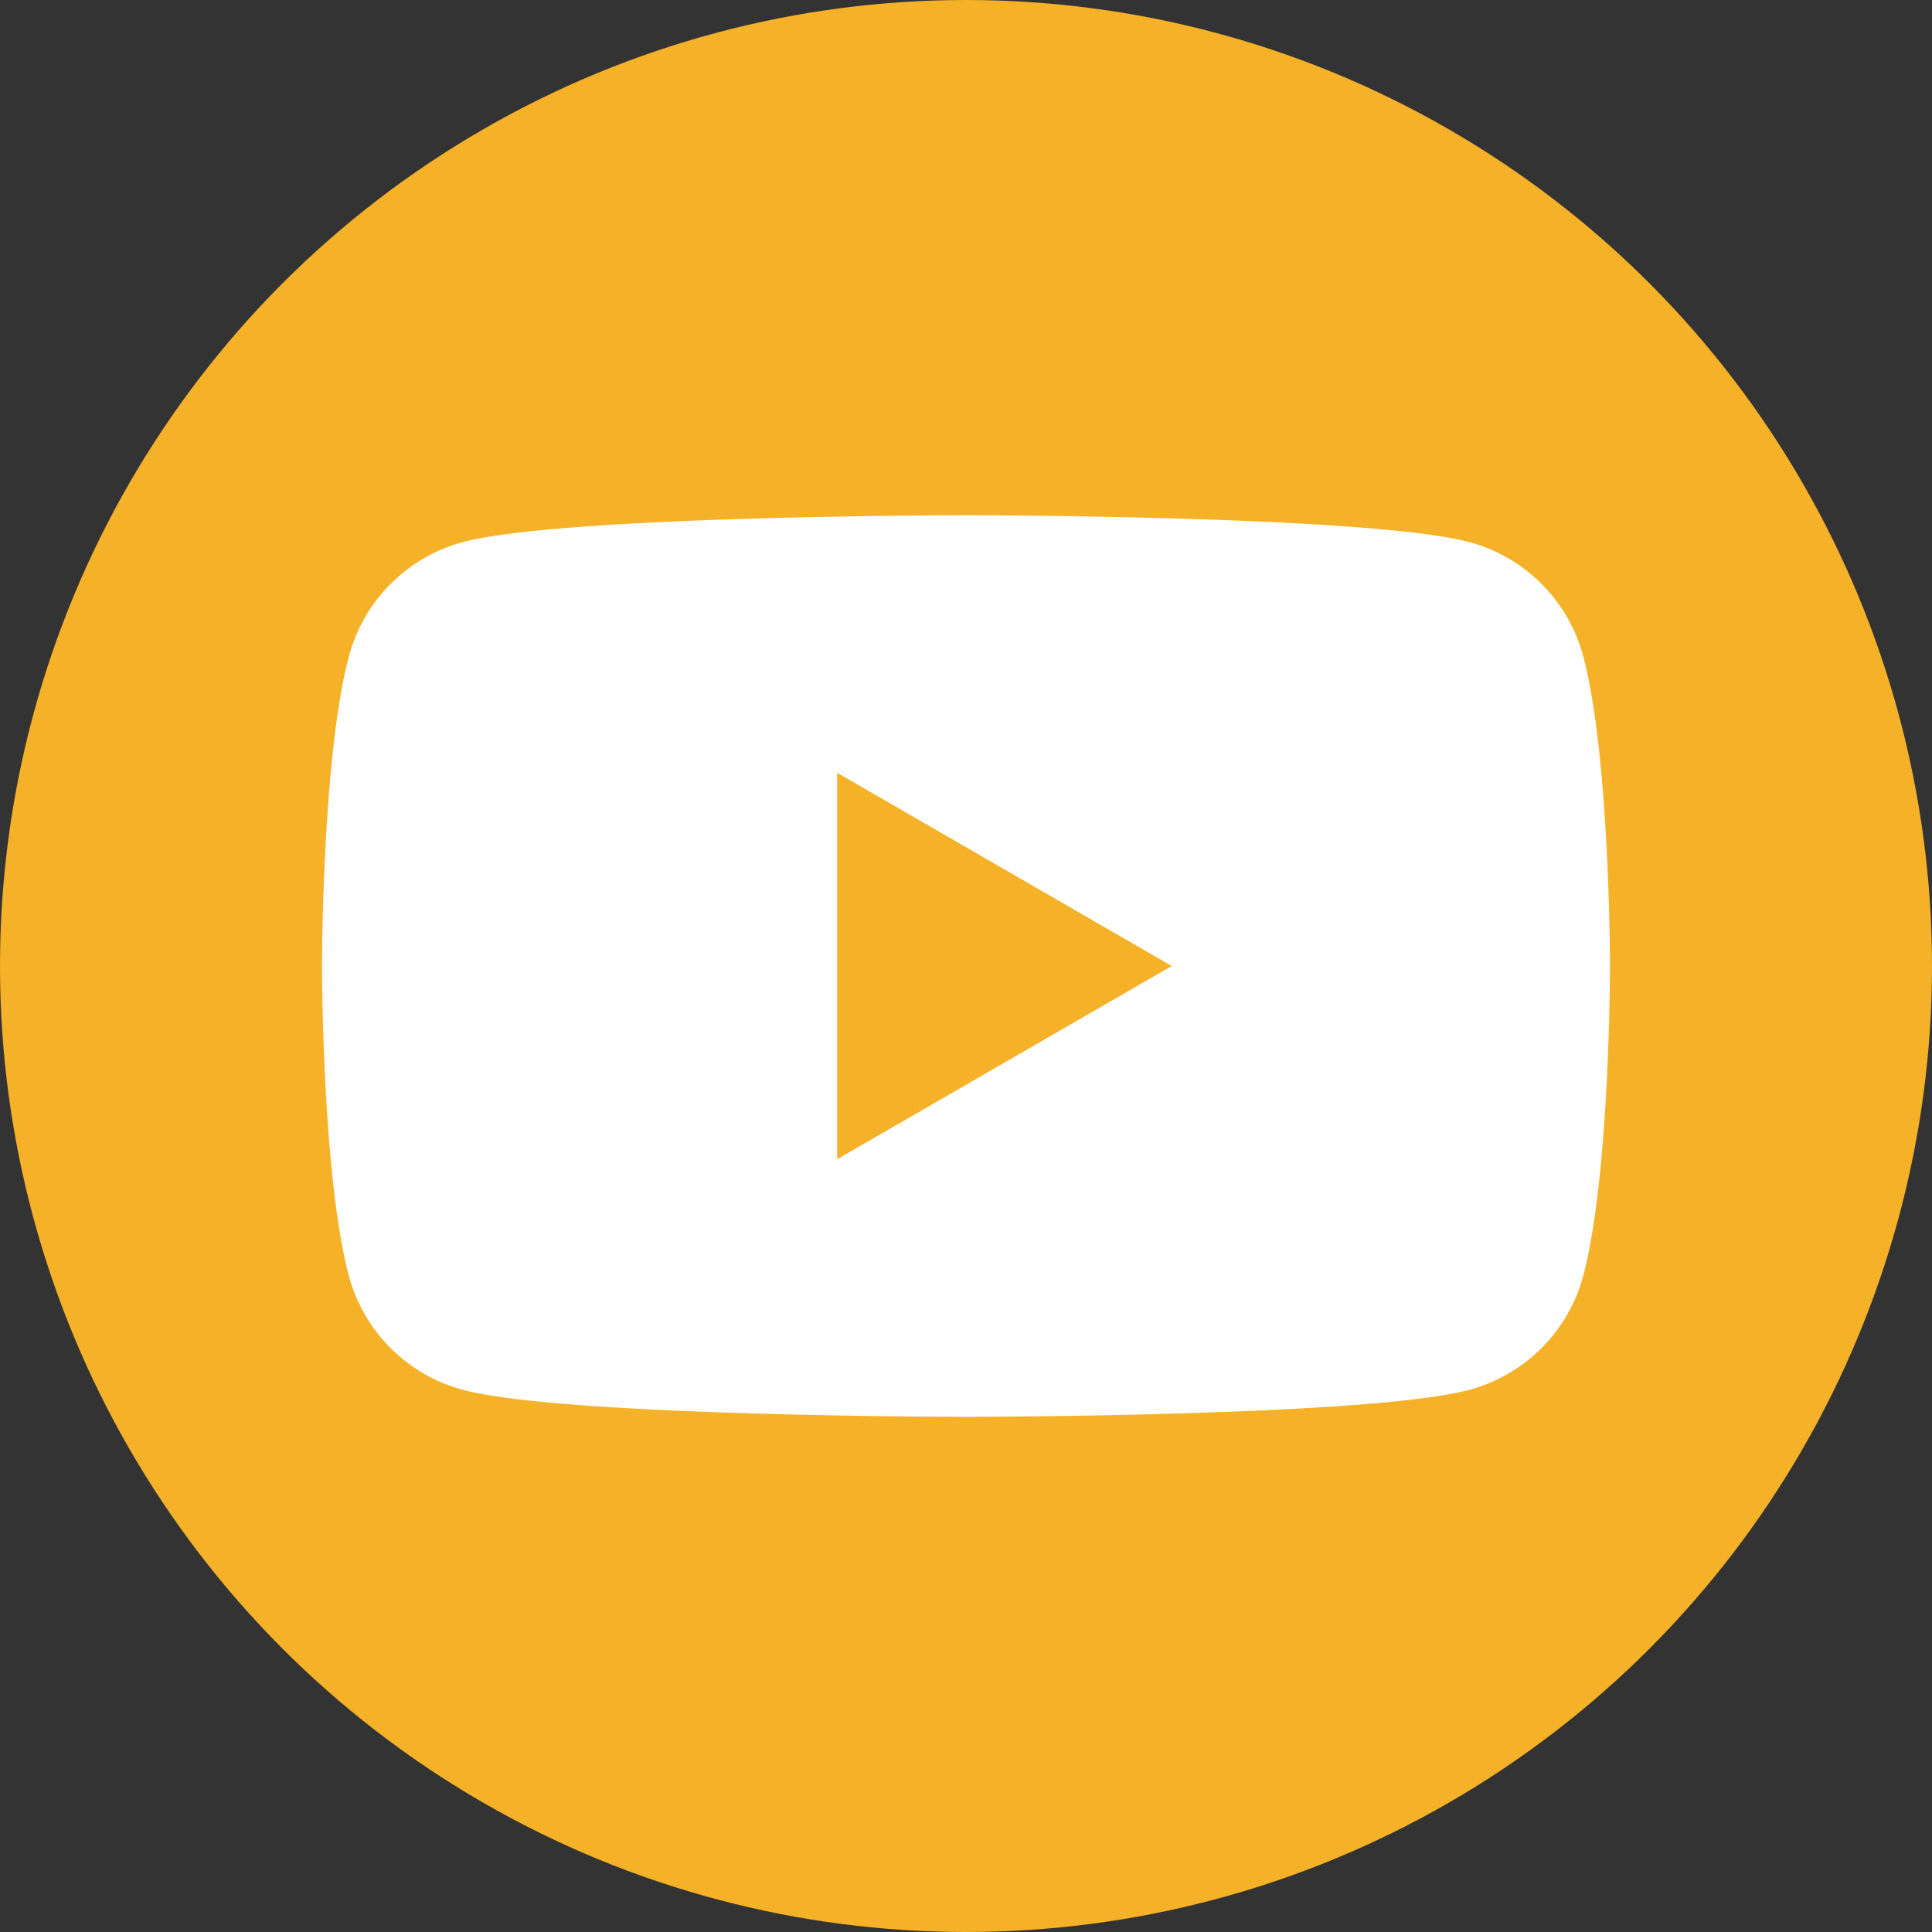
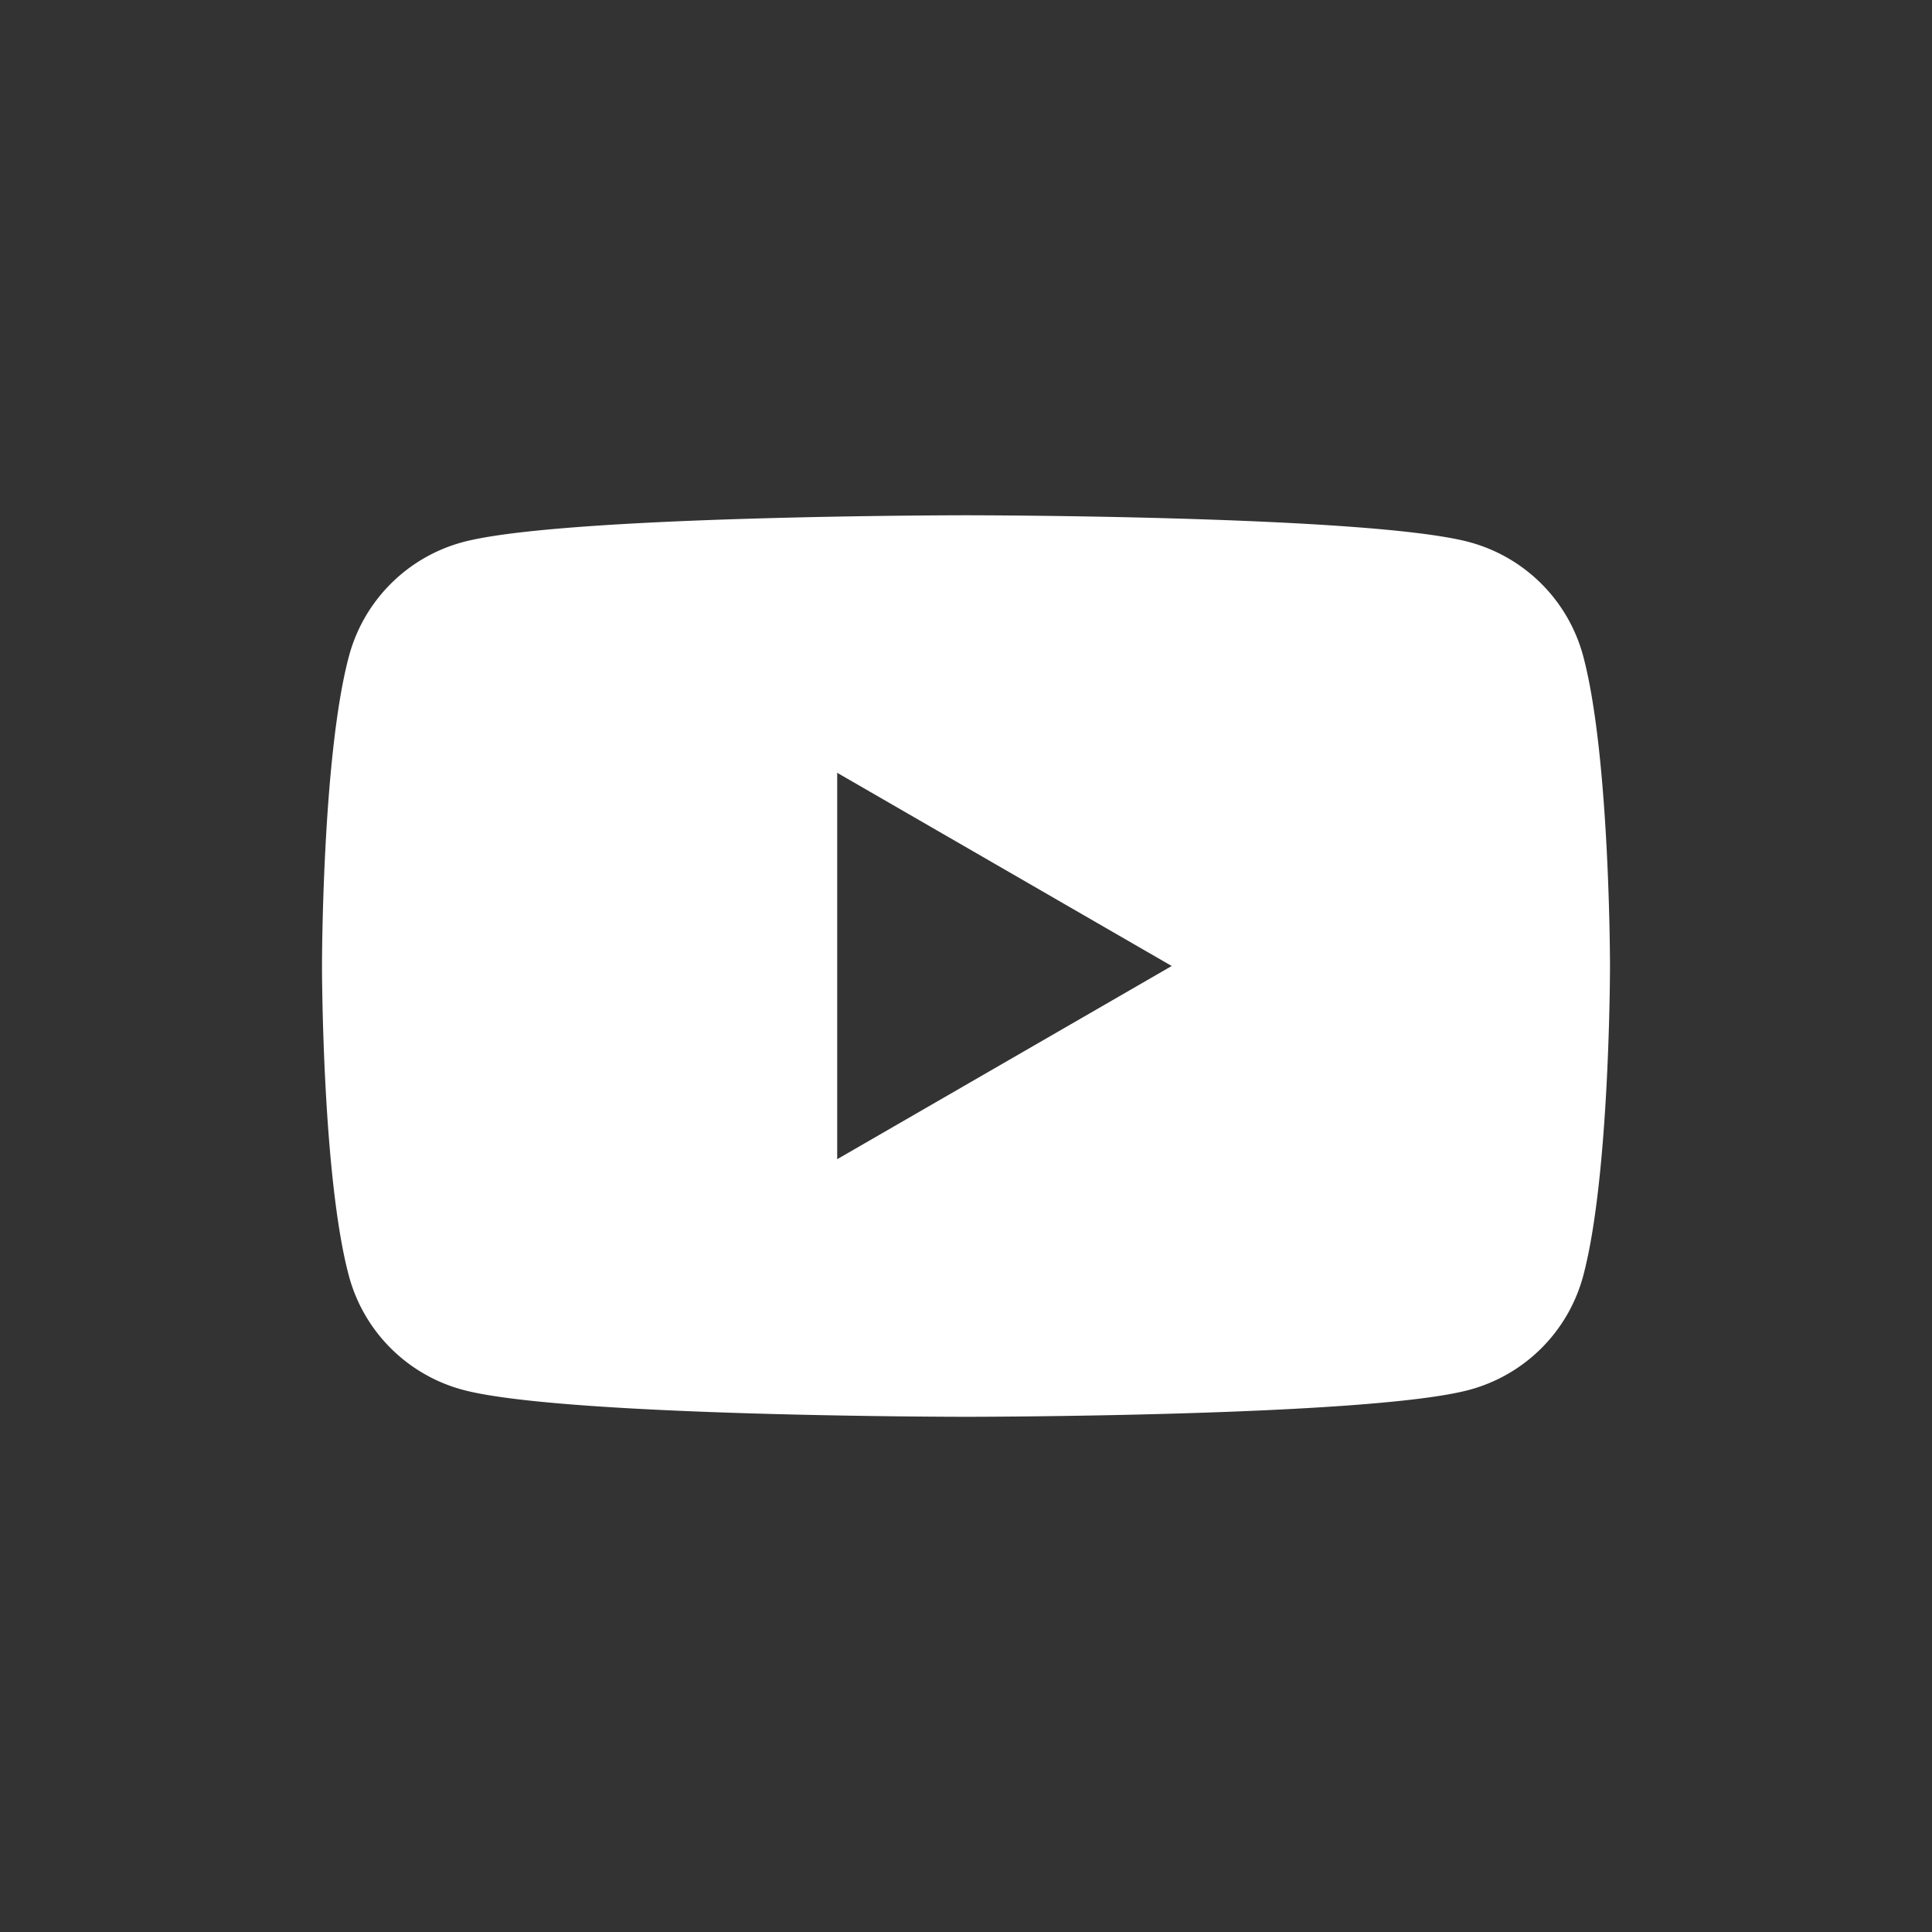
<svg xmlns="http://www.w3.org/2000/svg" id="Capa_1" data-name="Capa 1" viewBox="0 0 1080 1080">
  <rect x="0" y="0" width="1080" height="1080" fill="#333333" stroke="none" />
  <defs>
    <style>.cls-1{fill:#f5b127;}.cls-2{fill:#fff;}</style>
  </defs>
-   <circle class="cls-1" cx="540" cy="540" r="540" />
  <path class="cls-2" d="M885,366.79a90.17,90.17,0,0,0-63.65-63.66c-56.15-15-281.3-15-281.3-15s-225.15,0-281.3,15a90.17,90.17,0,0,0-63.65,63.66C180,422.94,180,540.09,180,540.09s0,117.15,15.05,173.3A90.17,90.17,0,0,0,258.7,777C314.85,792.09,540,792.09,540,792.09s225.15,0,281.3-15.05A90.17,90.17,0,0,0,885,713.39c15-56.15,15-173.3,15-173.3S900,422.94,885,366.79ZM468,648.09v-216l187,108Z" transform="translate(0 -0.09)" />
</svg>